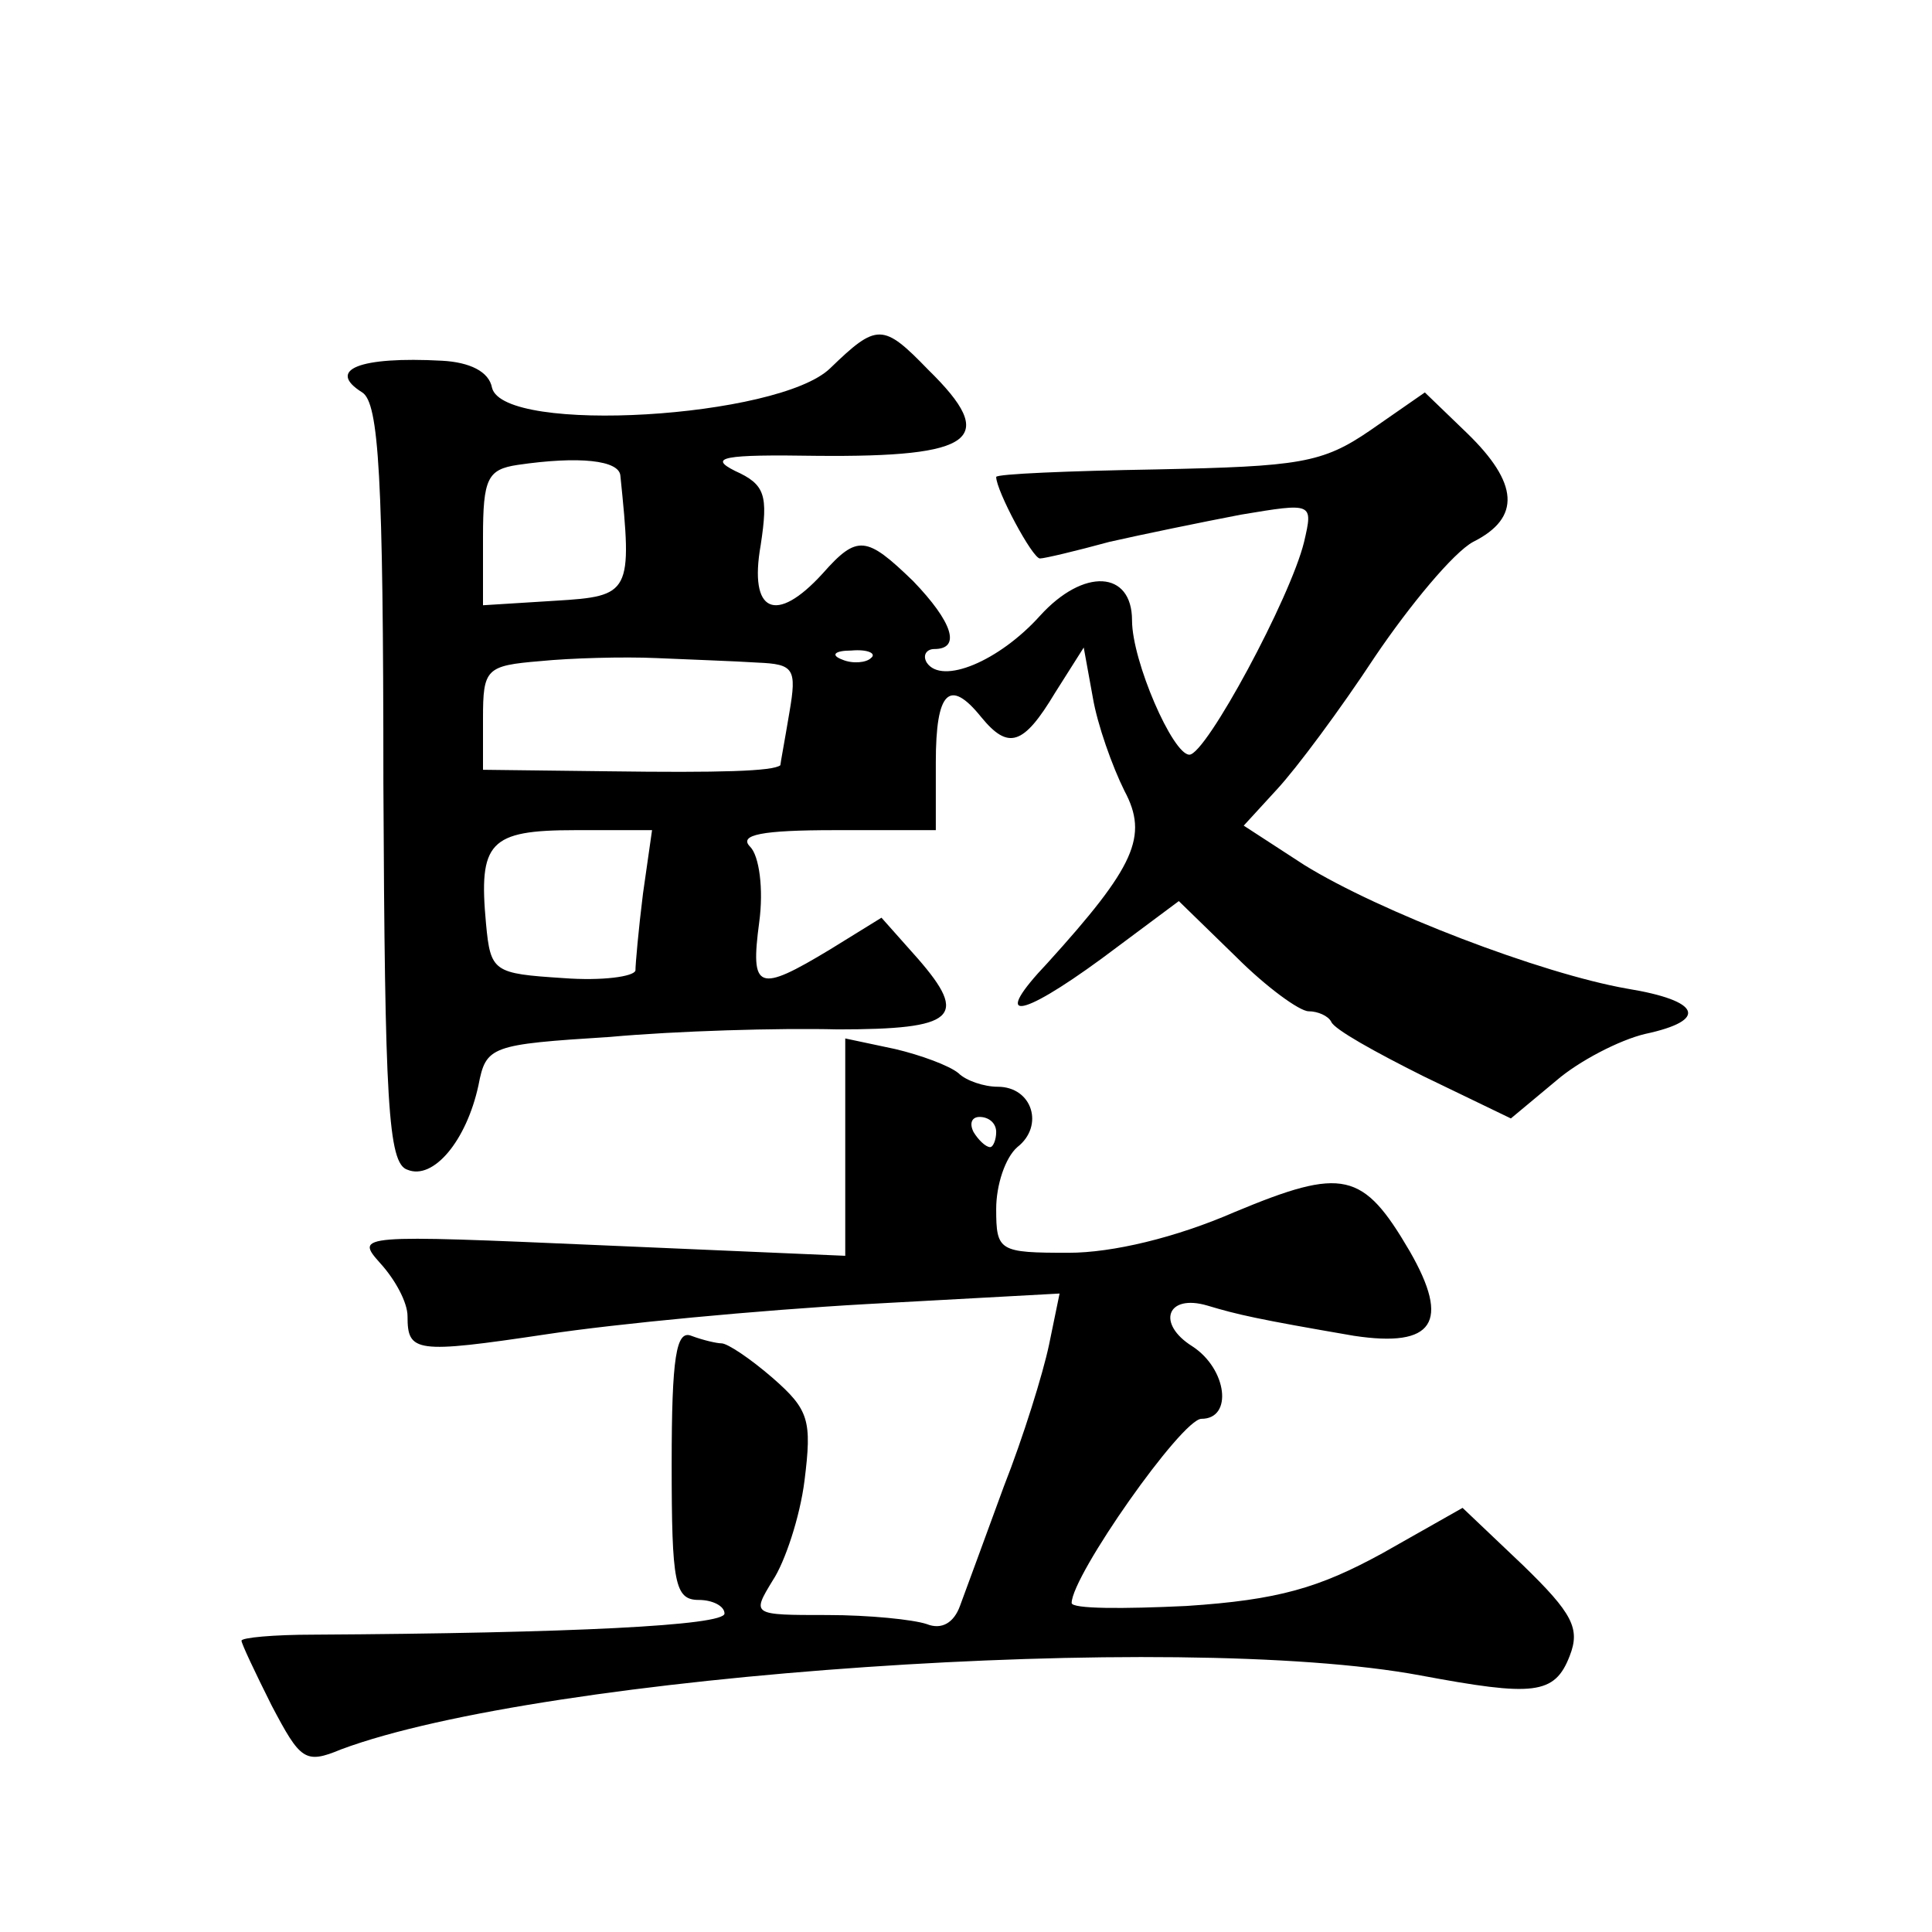
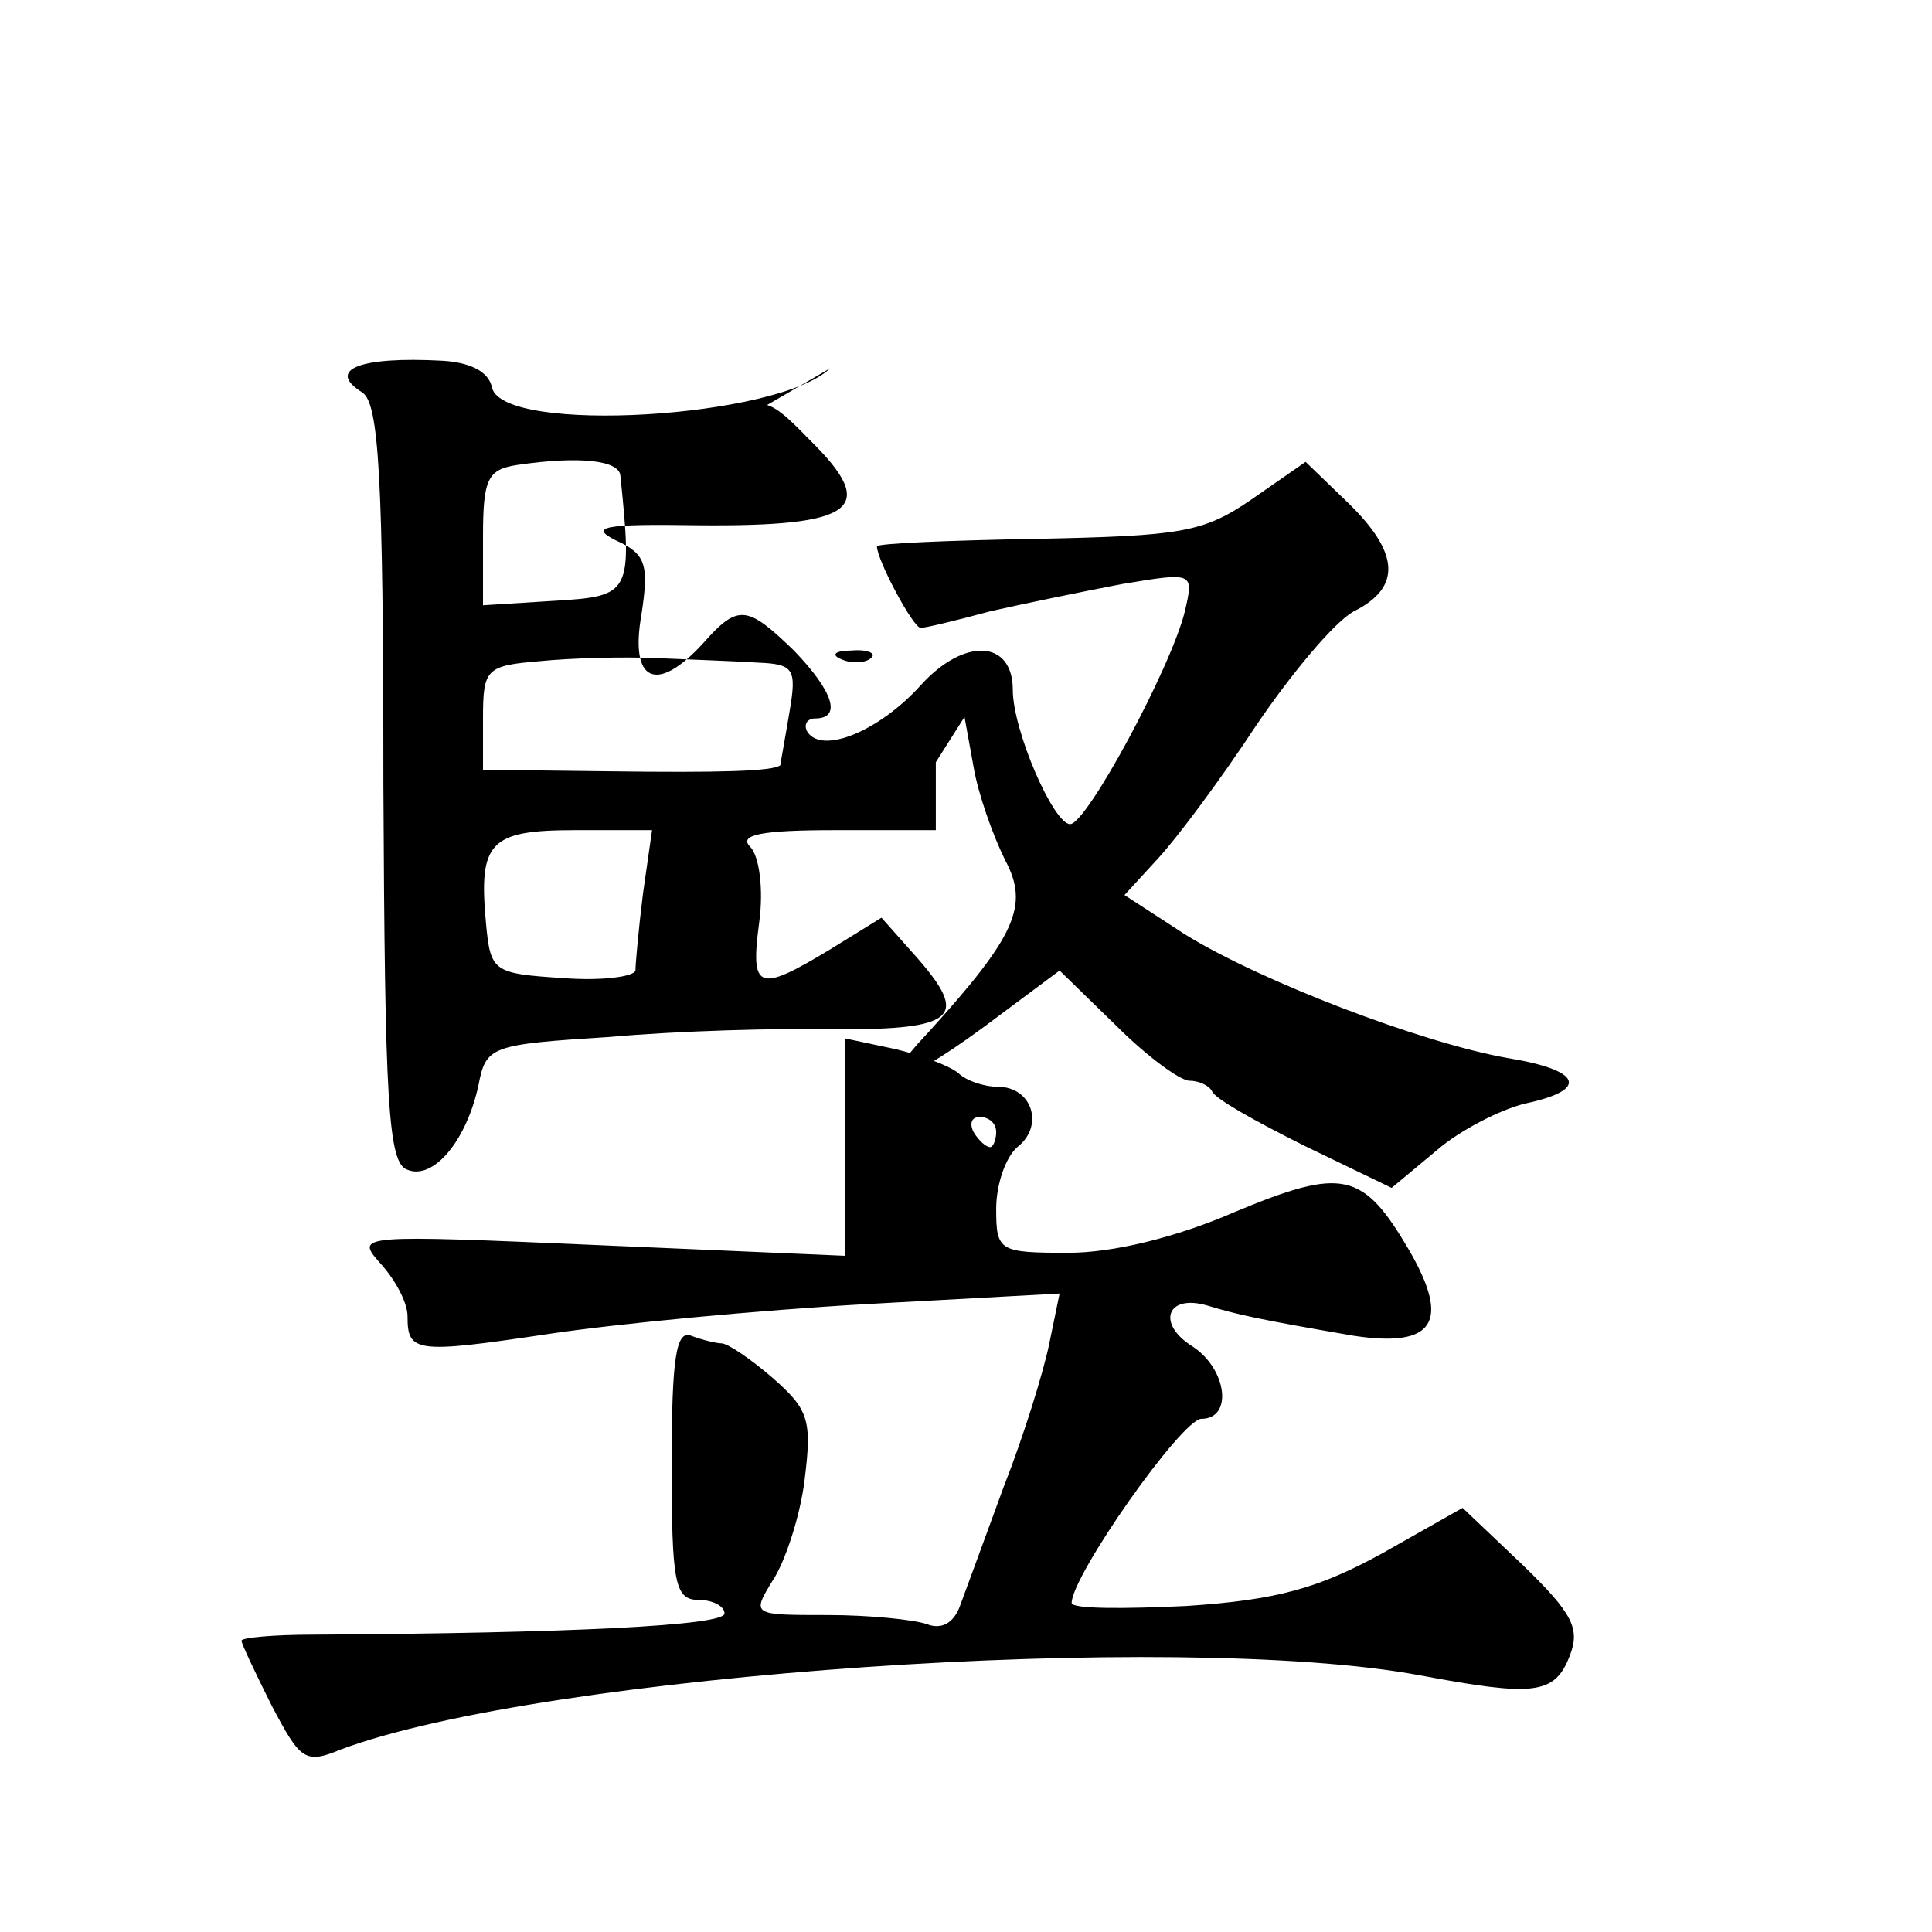
<svg xmlns="http://www.w3.org/2000/svg" version="1.0" width="128pt" height="128pt" viewBox="0 0 128 128" preserveAspectRatio="xMidYMid meet">
  <g transform="translate(0,128) scale(0.1,-0.1)" fill="#0" stroke="none">
-     <path d="M550 1036 c-34 -33 -216 -44 -224 -13 -2 11 -15 17 -33 18 -55 3 -77 -6 -53 -21 11 -7 14 -55 14 -259 1 -211 3 -252 16 -256 17 -7 39 19 47 56 5 26 8 27 87 32 44 4 112 6 151 5 78 0 87 8 53 47 l-24 27 -34 -21 c-48 -29 -53 -27 -47 18 3 22 0 44 -6 50 -8 8 8 11 56 11 l67 0 0 45 c0 47 9 56 30 30 18 -22 28 -19 49 16 l19 30 6 -33 c3 -18 13 -46 21 -62 16 -30 7 -50 -51 -114 -37 -39 -20 -38 36 3 l51 38 38 -37 c20 -20 42 -36 48 -36 6 0 13 -3 15 -7 2 -5 29 -20 61 -36 l58 -28 30 25 c15 13 42 27 59 31 42 9 37 22 -12 30 -57 10 -164 51 -214 82 l-40 26 22 24 c13 14 42 53 65 88 23 34 52 69 65 76 32 16 30 39 -4 72 l-28 27 -36 -25 c-32 -22 -47 -24 -142 -26 -58 -1 -106 -3 -106 -5 0 -9 24 -54 29 -54 3 0 24 5 46 11 22 5 61 13 87 18 48 8 48 8 42 -18 -9 -37 -65 -141 -76 -141 -11 0 -38 62 -38 89 0 33 -32 35 -61 3 -27 -30 -65 -46 -75 -31 -3 5 0 9 5 9 18 0 12 18 -14 45 -31 30 -37 31 -60 5 -31 -34 -49 -26 -41 19 5 33 3 40 -17 49 -18 9 -8 11 54 10 105 -1 121 11 74 57 -30 31 -34 31 -65 1z m-139 -71 c8 -78 7 -80 -43 -83 l-48 -3 0 45 c0 39 3 45 23 48 41 6 67 3 68 -7z m91 -124 c24 -1 26 -4 21 -33 -3 -18 -6 -34 -6 -35 -5 -4 -40 -5 -114 -4 l-83 1 0 34 c0 33 2 35 38 38 20 2 55 3 77 2 22 -1 52 -2 67 -3z m75 3 c-3 -3 -12 -4 -19 -1 -8 3 -5 6 6 6 11 1 17 -2 13 -5z m-151 -156 c-3 -24 -5 -47 -5 -51 -1 -4 -22 -7 -48 -5 -46 3 -48 4 -51 36 -5 54 2 62 59 62 l51 0 -6 -42z M560 520 l0 -72 -162 7 c-161 7 -163 7 -146 -12 10 -11 18 -26 18 -35 0 -24 5 -25 92 -12 46 7 141 16 212 20 l128 7 -7 -34 c-4 -19 -17 -61 -30 -94 -12 -33 -25 -68 -29 -79 -4 -11 -12 -16 -22 -12 -9 3 -38 6 -66 6 -50 0 -50 0 -36 23 8 12 18 42 21 66 5 40 3 47 -21 68 -15 13 -30 23 -34 23 -3 0 -12 2 -20 5 -10 4 -13 -14 -13 -85 0 -79 2 -90 18 -90 9 0 17 -4 17 -9 0 -8 -102 -13 -272 -14 -27 0 -48 -2 -48 -4 0 -2 9 -21 20 -43 19 -36 22 -39 46 -29 134 50 554 79 715 49 75 -14 89 -13 99 13 7 18 2 28 -31 60 l-40 38 -53 -30 c-42 -23 -69 -31 -130 -35 -42 -2 -76 -2 -76 2 0 18 73 122 86 122 21 0 17 33 -6 48 -24 15 -17 35 10 27 20 -6 33 -9 97 -20 53 -8 64 9 37 56 -31 53 -44 56 -116 26 -39 -17 -81 -27 -110 -27 -46 0 -48 1 -48 29 0 16 6 34 14 41 18 14 10 40 -13 40 -9 0 -21 4 -26 9 -6 5 -25 12 -42 16 l-33 7 0 -72z m100 10 c0 -5 -2 -10 -4 -10 -3 0 -8 5 -11 10 -3 6 -1 10 4 10 6 0 11 -4 11 -10z" />
+     <path d="M550 1036 c-34 -33 -216 -44 -224 -13 -2 11 -15 17 -33 18 -55 3 -77 -6 -53 -21 11 -7 14 -55 14 -259 1 -211 3 -252 16 -256 17 -7 39 19 47 56 5 26 8 27 87 32 44 4 112 6 151 5 78 0 87 8 53 47 l-24 27 -34 -21 c-48 -29 -53 -27 -47 18 3 22 0 44 -6 50 -8 8 8 11 56 11 l67 0 0 45 l19 30 6 -33 c3 -18 13 -46 21 -62 16 -30 7 -50 -51 -114 -37 -39 -20 -38 36 3 l51 38 38 -37 c20 -20 42 -36 48 -36 6 0 13 -3 15 -7 2 -5 29 -20 61 -36 l58 -28 30 25 c15 13 42 27 59 31 42 9 37 22 -12 30 -57 10 -164 51 -214 82 l-40 26 22 24 c13 14 42 53 65 88 23 34 52 69 65 76 32 16 30 39 -4 72 l-28 27 -36 -25 c-32 -22 -47 -24 -142 -26 -58 -1 -106 -3 -106 -5 0 -9 24 -54 29 -54 3 0 24 5 46 11 22 5 61 13 87 18 48 8 48 8 42 -18 -9 -37 -65 -141 -76 -141 -11 0 -38 62 -38 89 0 33 -32 35 -61 3 -27 -30 -65 -46 -75 -31 -3 5 0 9 5 9 18 0 12 18 -14 45 -31 30 -37 31 -60 5 -31 -34 -49 -26 -41 19 5 33 3 40 -17 49 -18 9 -8 11 54 10 105 -1 121 11 74 57 -30 31 -34 31 -65 1z m-139 -71 c8 -78 7 -80 -43 -83 l-48 -3 0 45 c0 39 3 45 23 48 41 6 67 3 68 -7z m91 -124 c24 -1 26 -4 21 -33 -3 -18 -6 -34 -6 -35 -5 -4 -40 -5 -114 -4 l-83 1 0 34 c0 33 2 35 38 38 20 2 55 3 77 2 22 -1 52 -2 67 -3z m75 3 c-3 -3 -12 -4 -19 -1 -8 3 -5 6 6 6 11 1 17 -2 13 -5z m-151 -156 c-3 -24 -5 -47 -5 -51 -1 -4 -22 -7 -48 -5 -46 3 -48 4 -51 36 -5 54 2 62 59 62 l51 0 -6 -42z M560 520 l0 -72 -162 7 c-161 7 -163 7 -146 -12 10 -11 18 -26 18 -35 0 -24 5 -25 92 -12 46 7 141 16 212 20 l128 7 -7 -34 c-4 -19 -17 -61 -30 -94 -12 -33 -25 -68 -29 -79 -4 -11 -12 -16 -22 -12 -9 3 -38 6 -66 6 -50 0 -50 0 -36 23 8 12 18 42 21 66 5 40 3 47 -21 68 -15 13 -30 23 -34 23 -3 0 -12 2 -20 5 -10 4 -13 -14 -13 -85 0 -79 2 -90 18 -90 9 0 17 -4 17 -9 0 -8 -102 -13 -272 -14 -27 0 -48 -2 -48 -4 0 -2 9 -21 20 -43 19 -36 22 -39 46 -29 134 50 554 79 715 49 75 -14 89 -13 99 13 7 18 2 28 -31 60 l-40 38 -53 -30 c-42 -23 -69 -31 -130 -35 -42 -2 -76 -2 -76 2 0 18 73 122 86 122 21 0 17 33 -6 48 -24 15 -17 35 10 27 20 -6 33 -9 97 -20 53 -8 64 9 37 56 -31 53 -44 56 -116 26 -39 -17 -81 -27 -110 -27 -46 0 -48 1 -48 29 0 16 6 34 14 41 18 14 10 40 -13 40 -9 0 -21 4 -26 9 -6 5 -25 12 -42 16 l-33 7 0 -72z m100 10 c0 -5 -2 -10 -4 -10 -3 0 -8 5 -11 10 -3 6 -1 10 4 10 6 0 11 -4 11 -10z" />
  </g>
</svg>